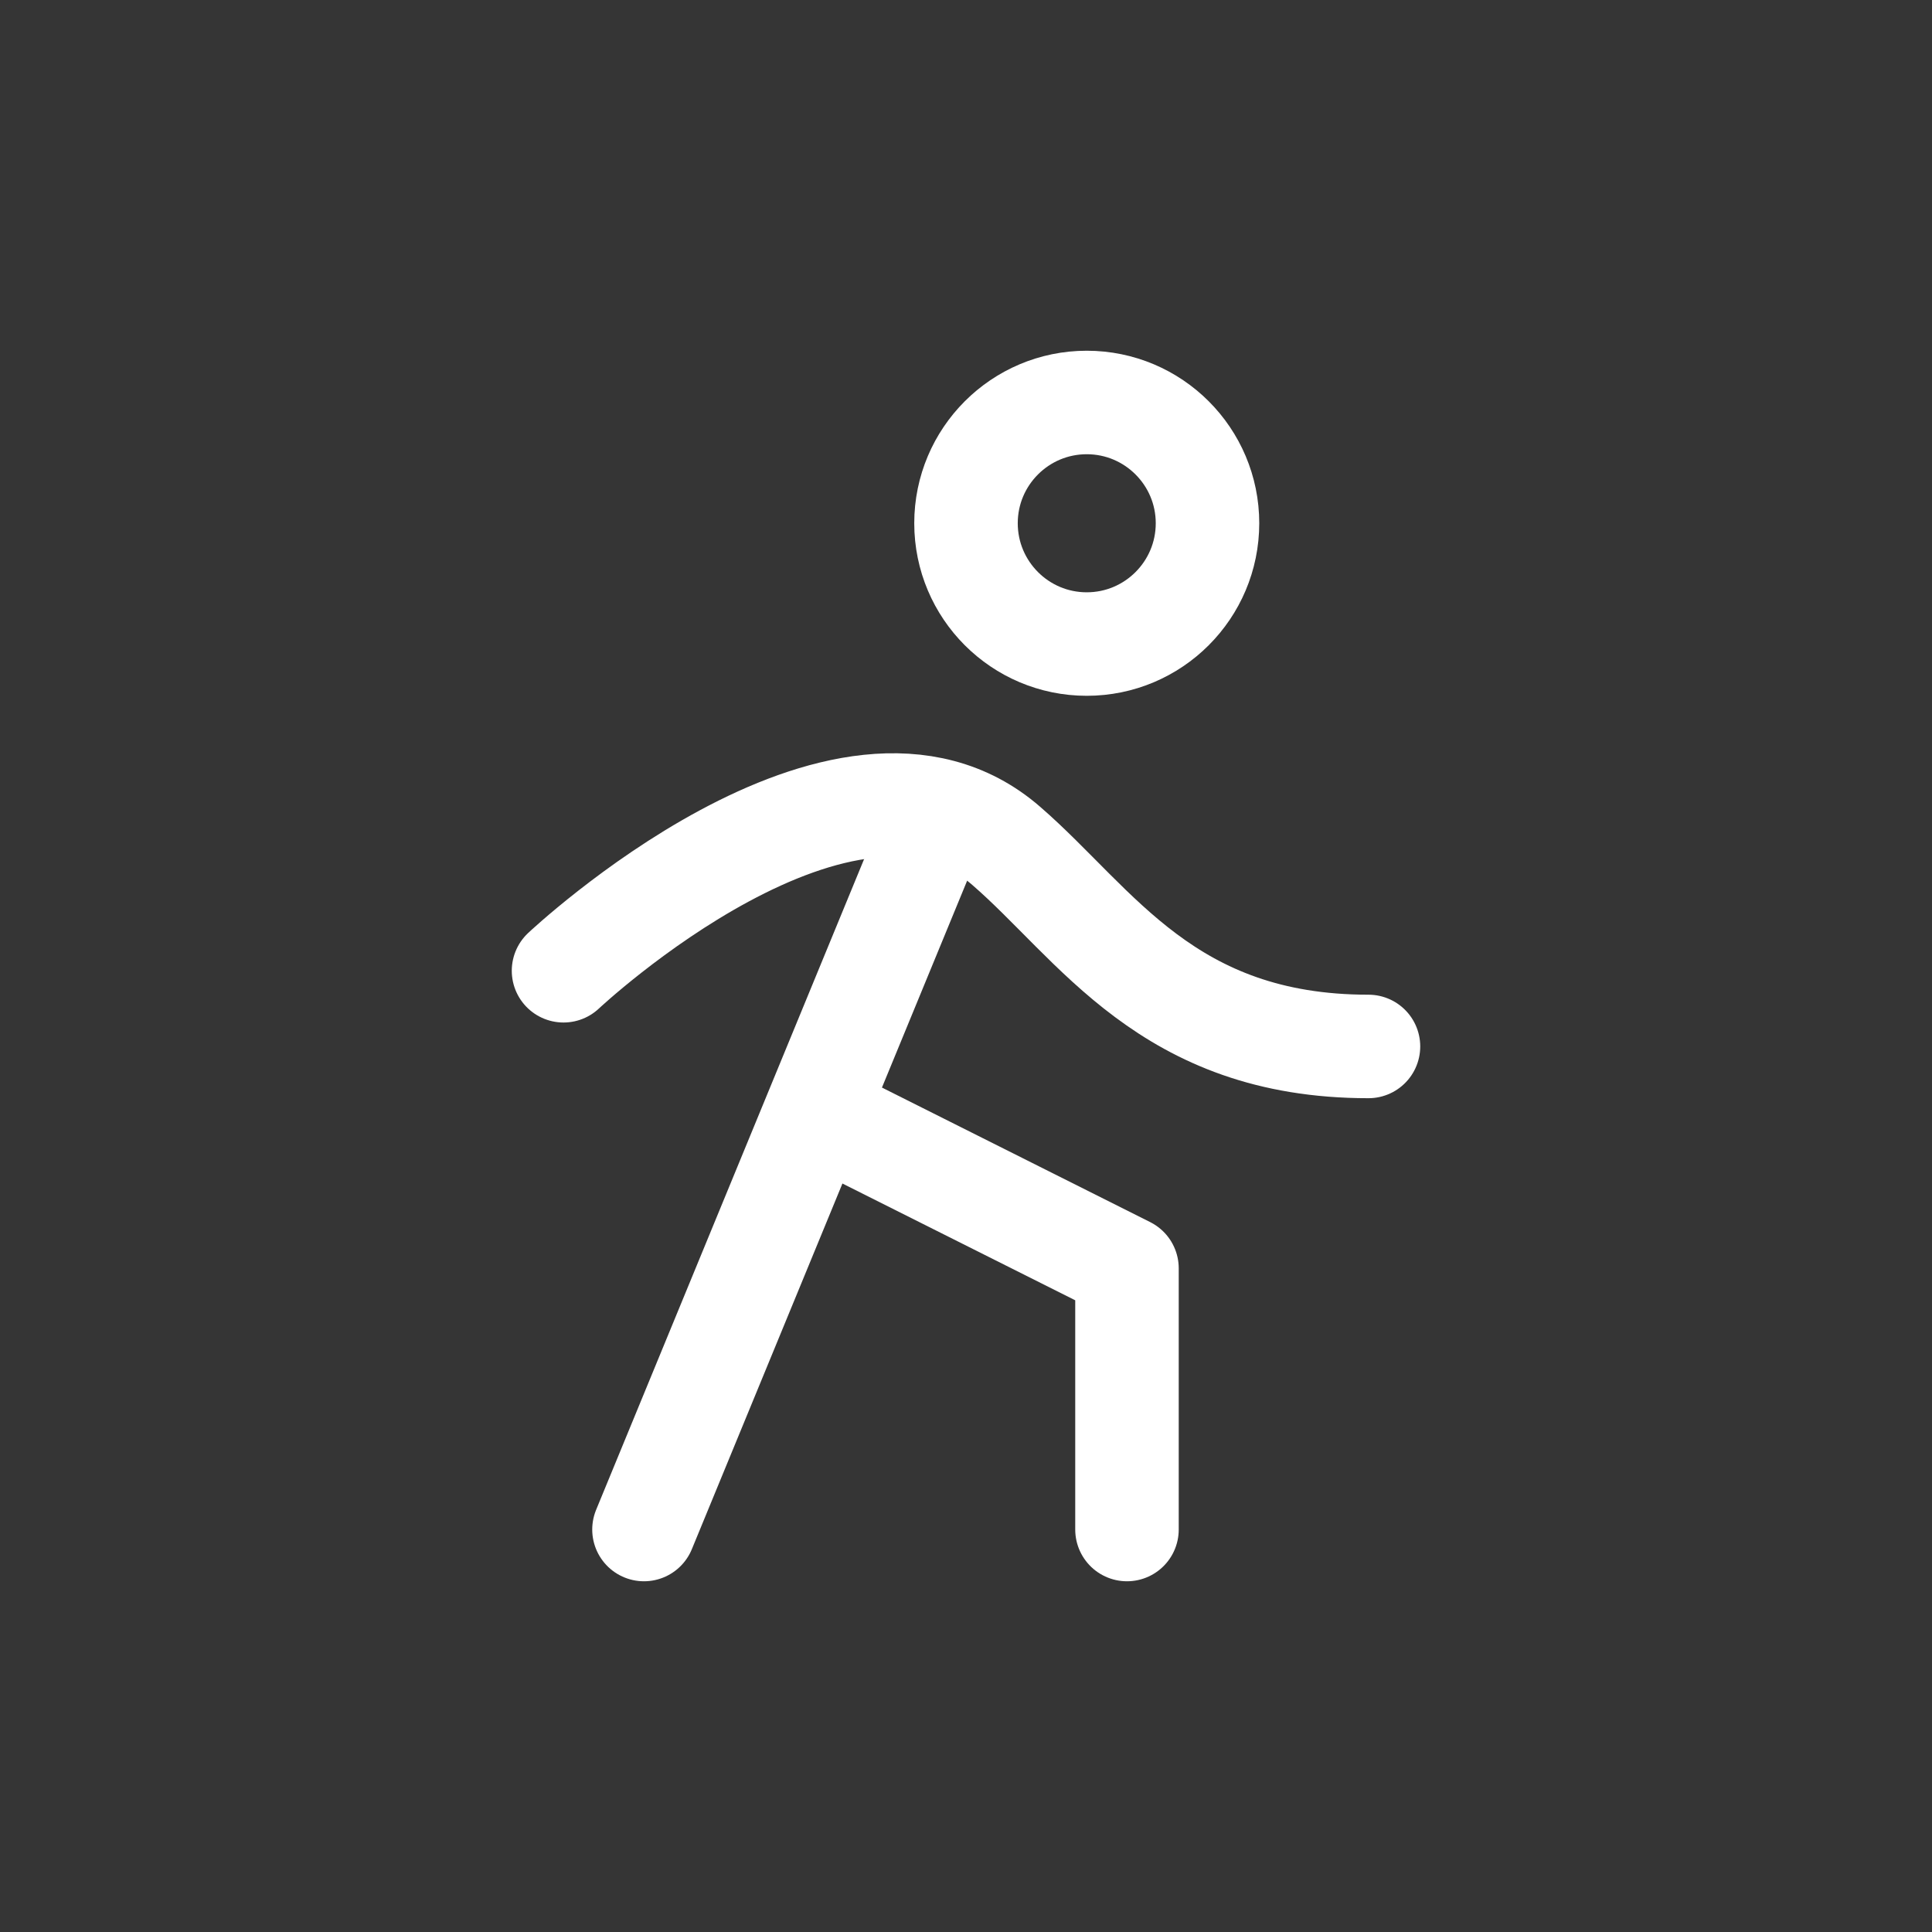
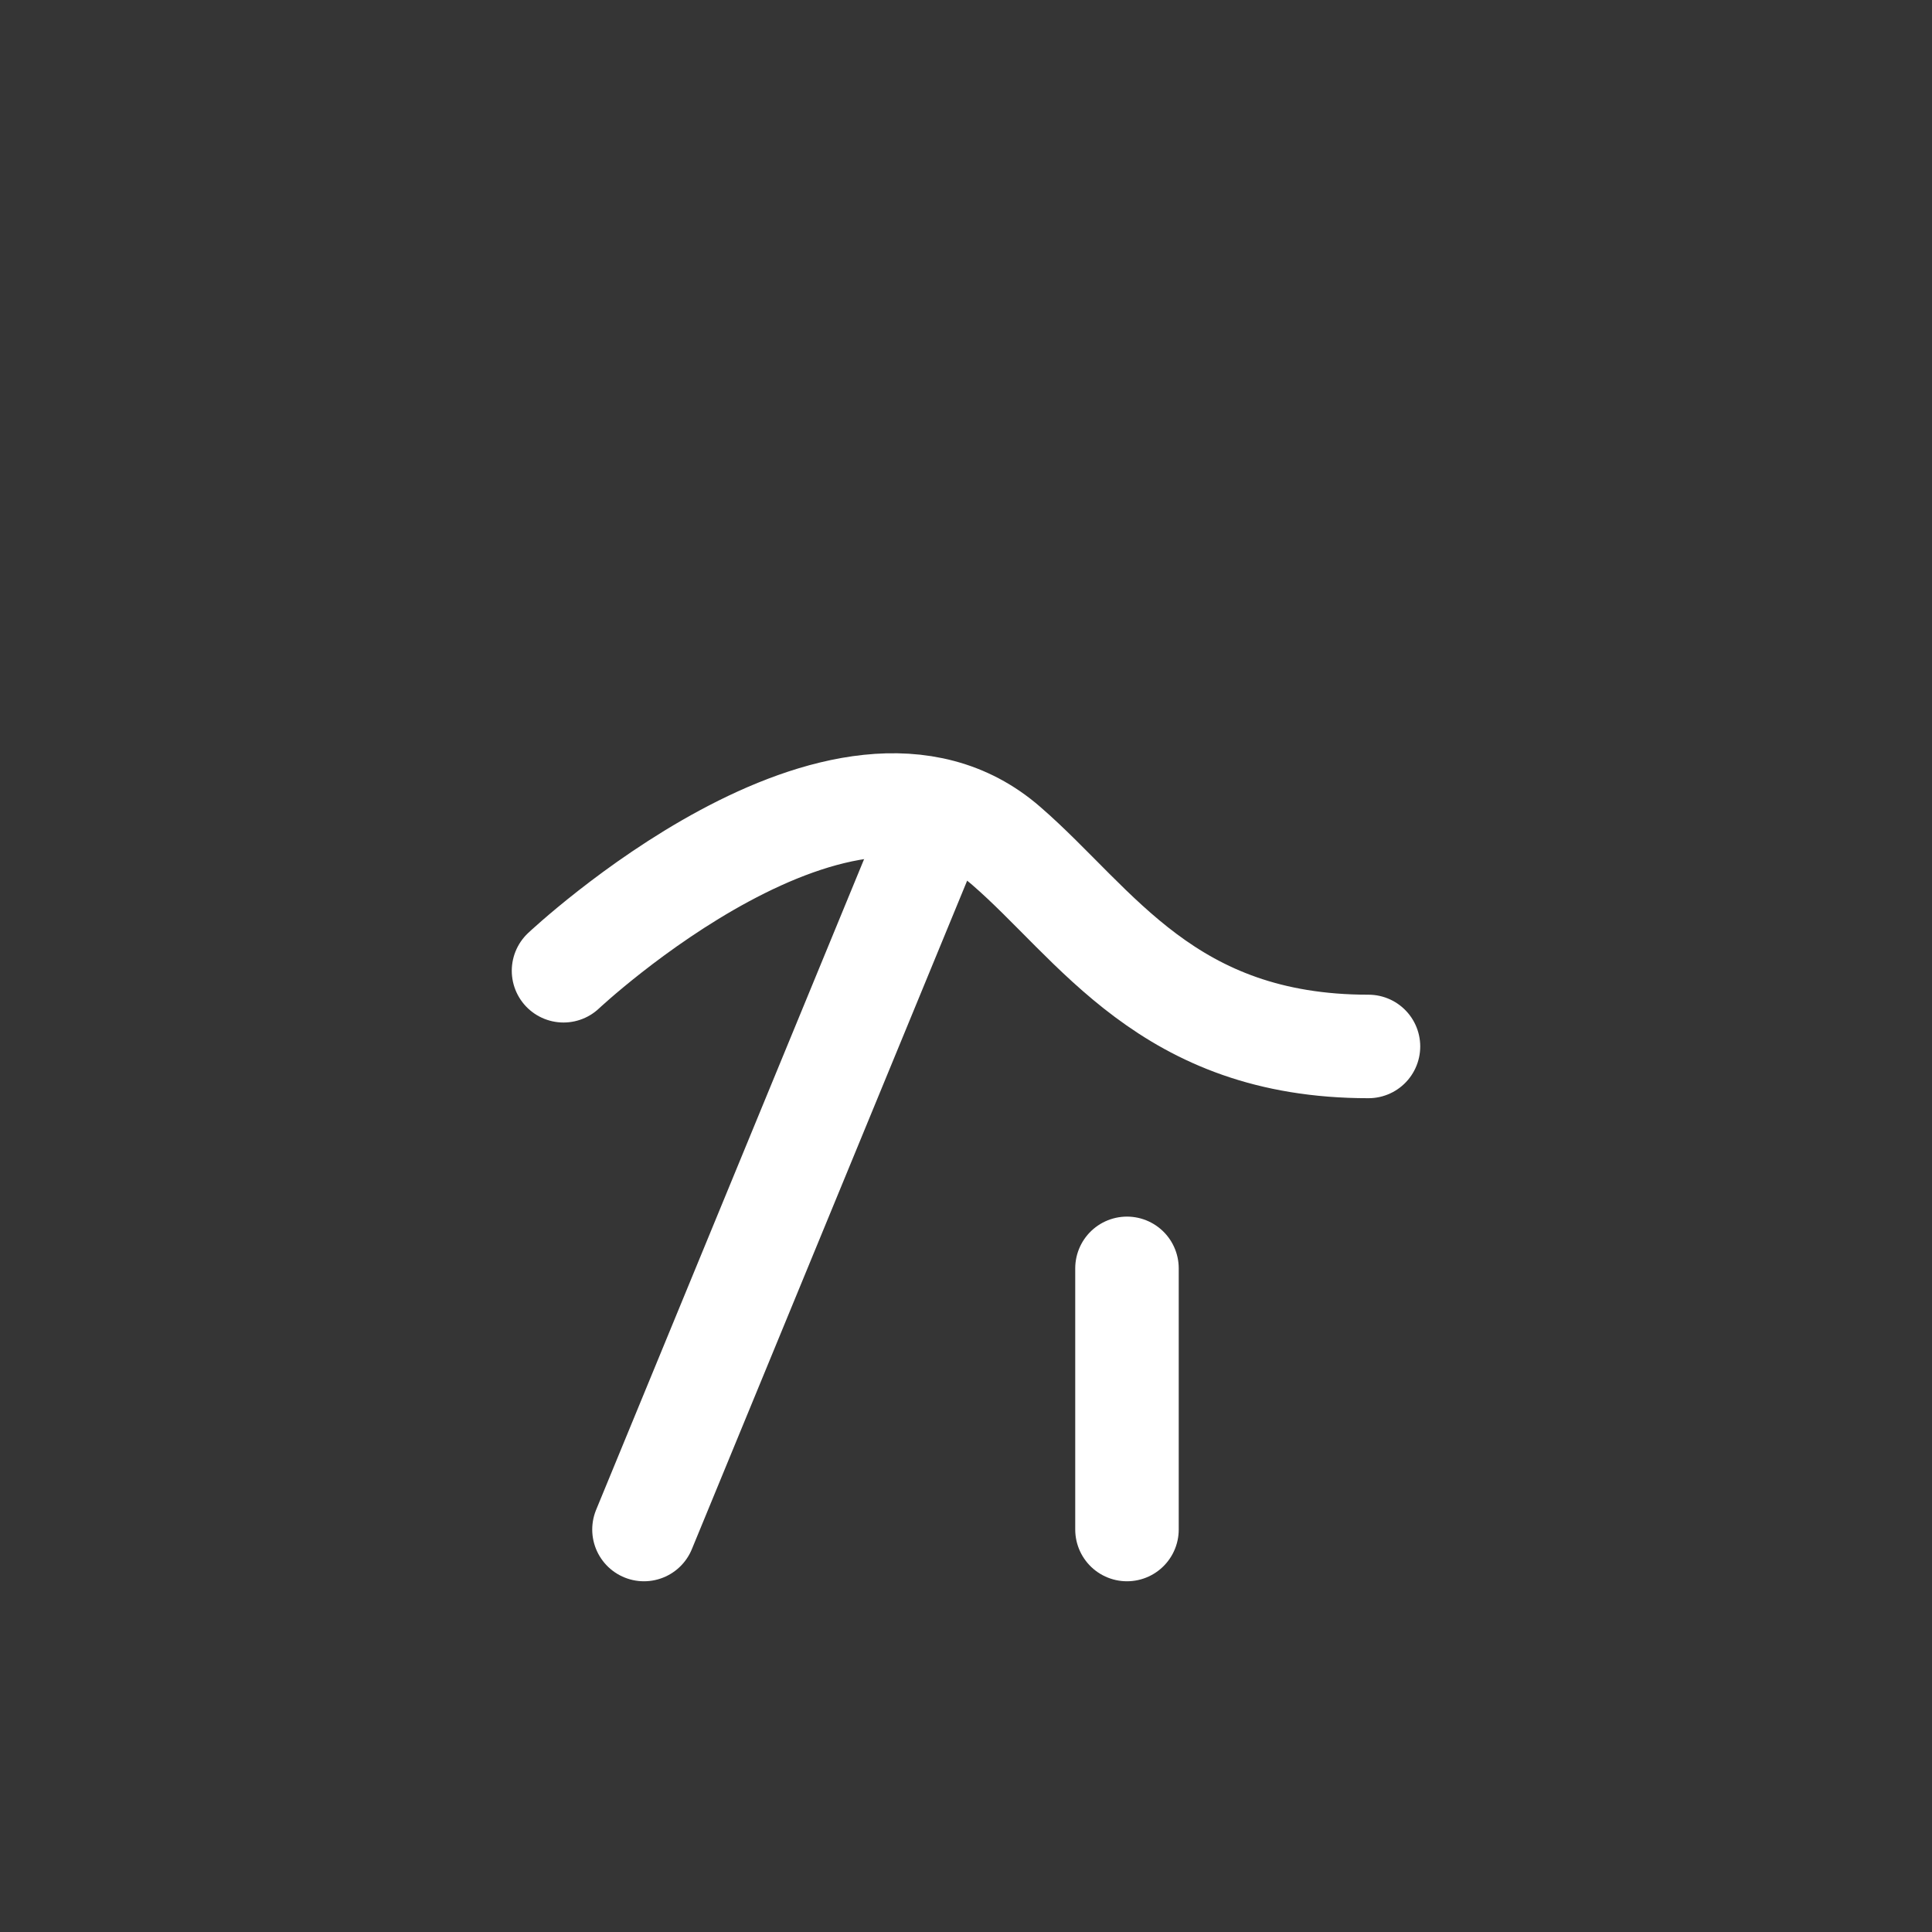
<svg xmlns="http://www.w3.org/2000/svg" width="28" height="28" viewBox="0 0 28 28" fill="none">
  <rect x="0" y="0" width="28" height="28" fill="#333333" stroke="none" />
  <rect width="28" height="28" fill="white" fill-opacity="0.01" />
-   <path d="M15.75 9.334C16.716 9.334 17.5 8.55 17.5 7.583C17.5 6.617 16.716 5.833 15.75 5.833C14.784 5.833 14 6.617 14 7.583C14 8.55 14.784 9.334 15.75 9.334Z" stroke="white" stroke-width="1.5" stroke-linecap="round" stroke-linejoin="round" />
  <path d="M8.167 14.069C8.167 14.069 12.25 10.229 14.583 12.259C15.889 13.39 16.917 15.166 19.833 15.166" stroke="white" stroke-width="1.5" stroke-linecap="round" stroke-linejoin="round" />
  <path d="M13.417 12.25L9.333 22.167" stroke="white" stroke-width="1.5" stroke-linecap="round" stroke-linejoin="round" />
-   <path d="M16.333 22.167V18.382L12.25 16.334" stroke="white" stroke-width="1.5" stroke-linecap="round" stroke-linejoin="round" />
+   <path d="M16.333 22.167V18.382" stroke="white" stroke-width="1.5" stroke-linecap="round" stroke-linejoin="round" />
</svg>